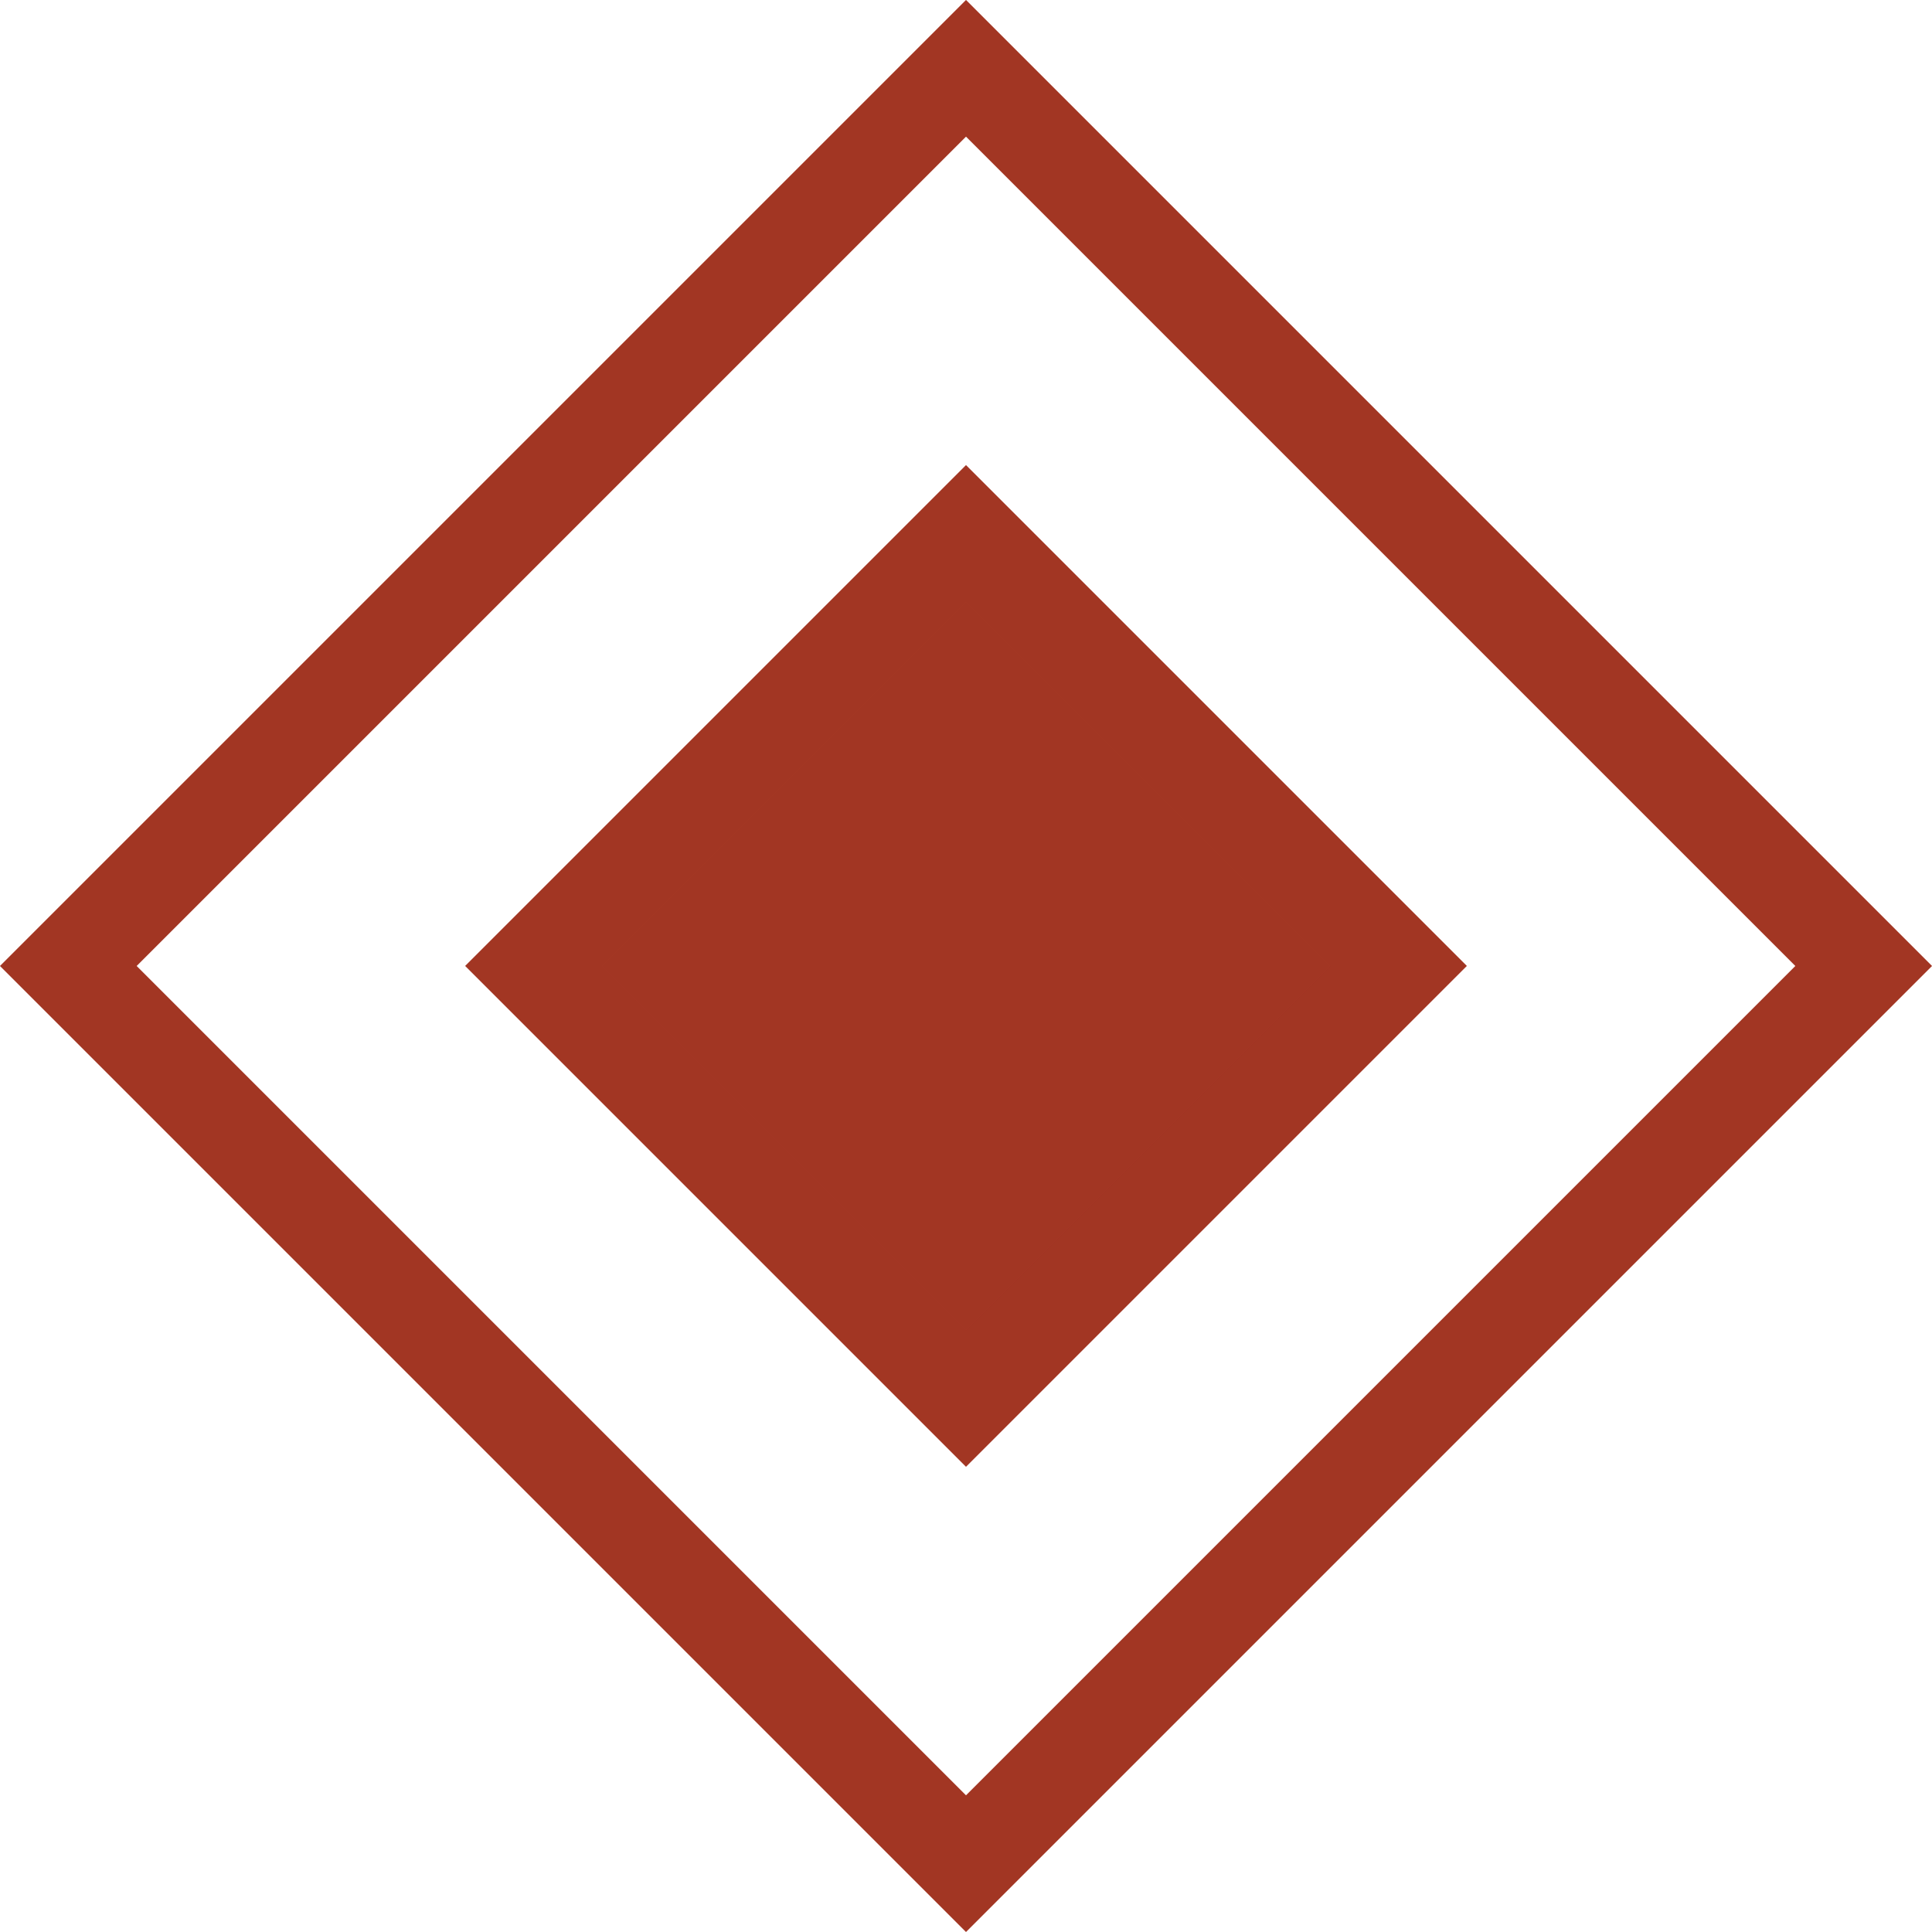
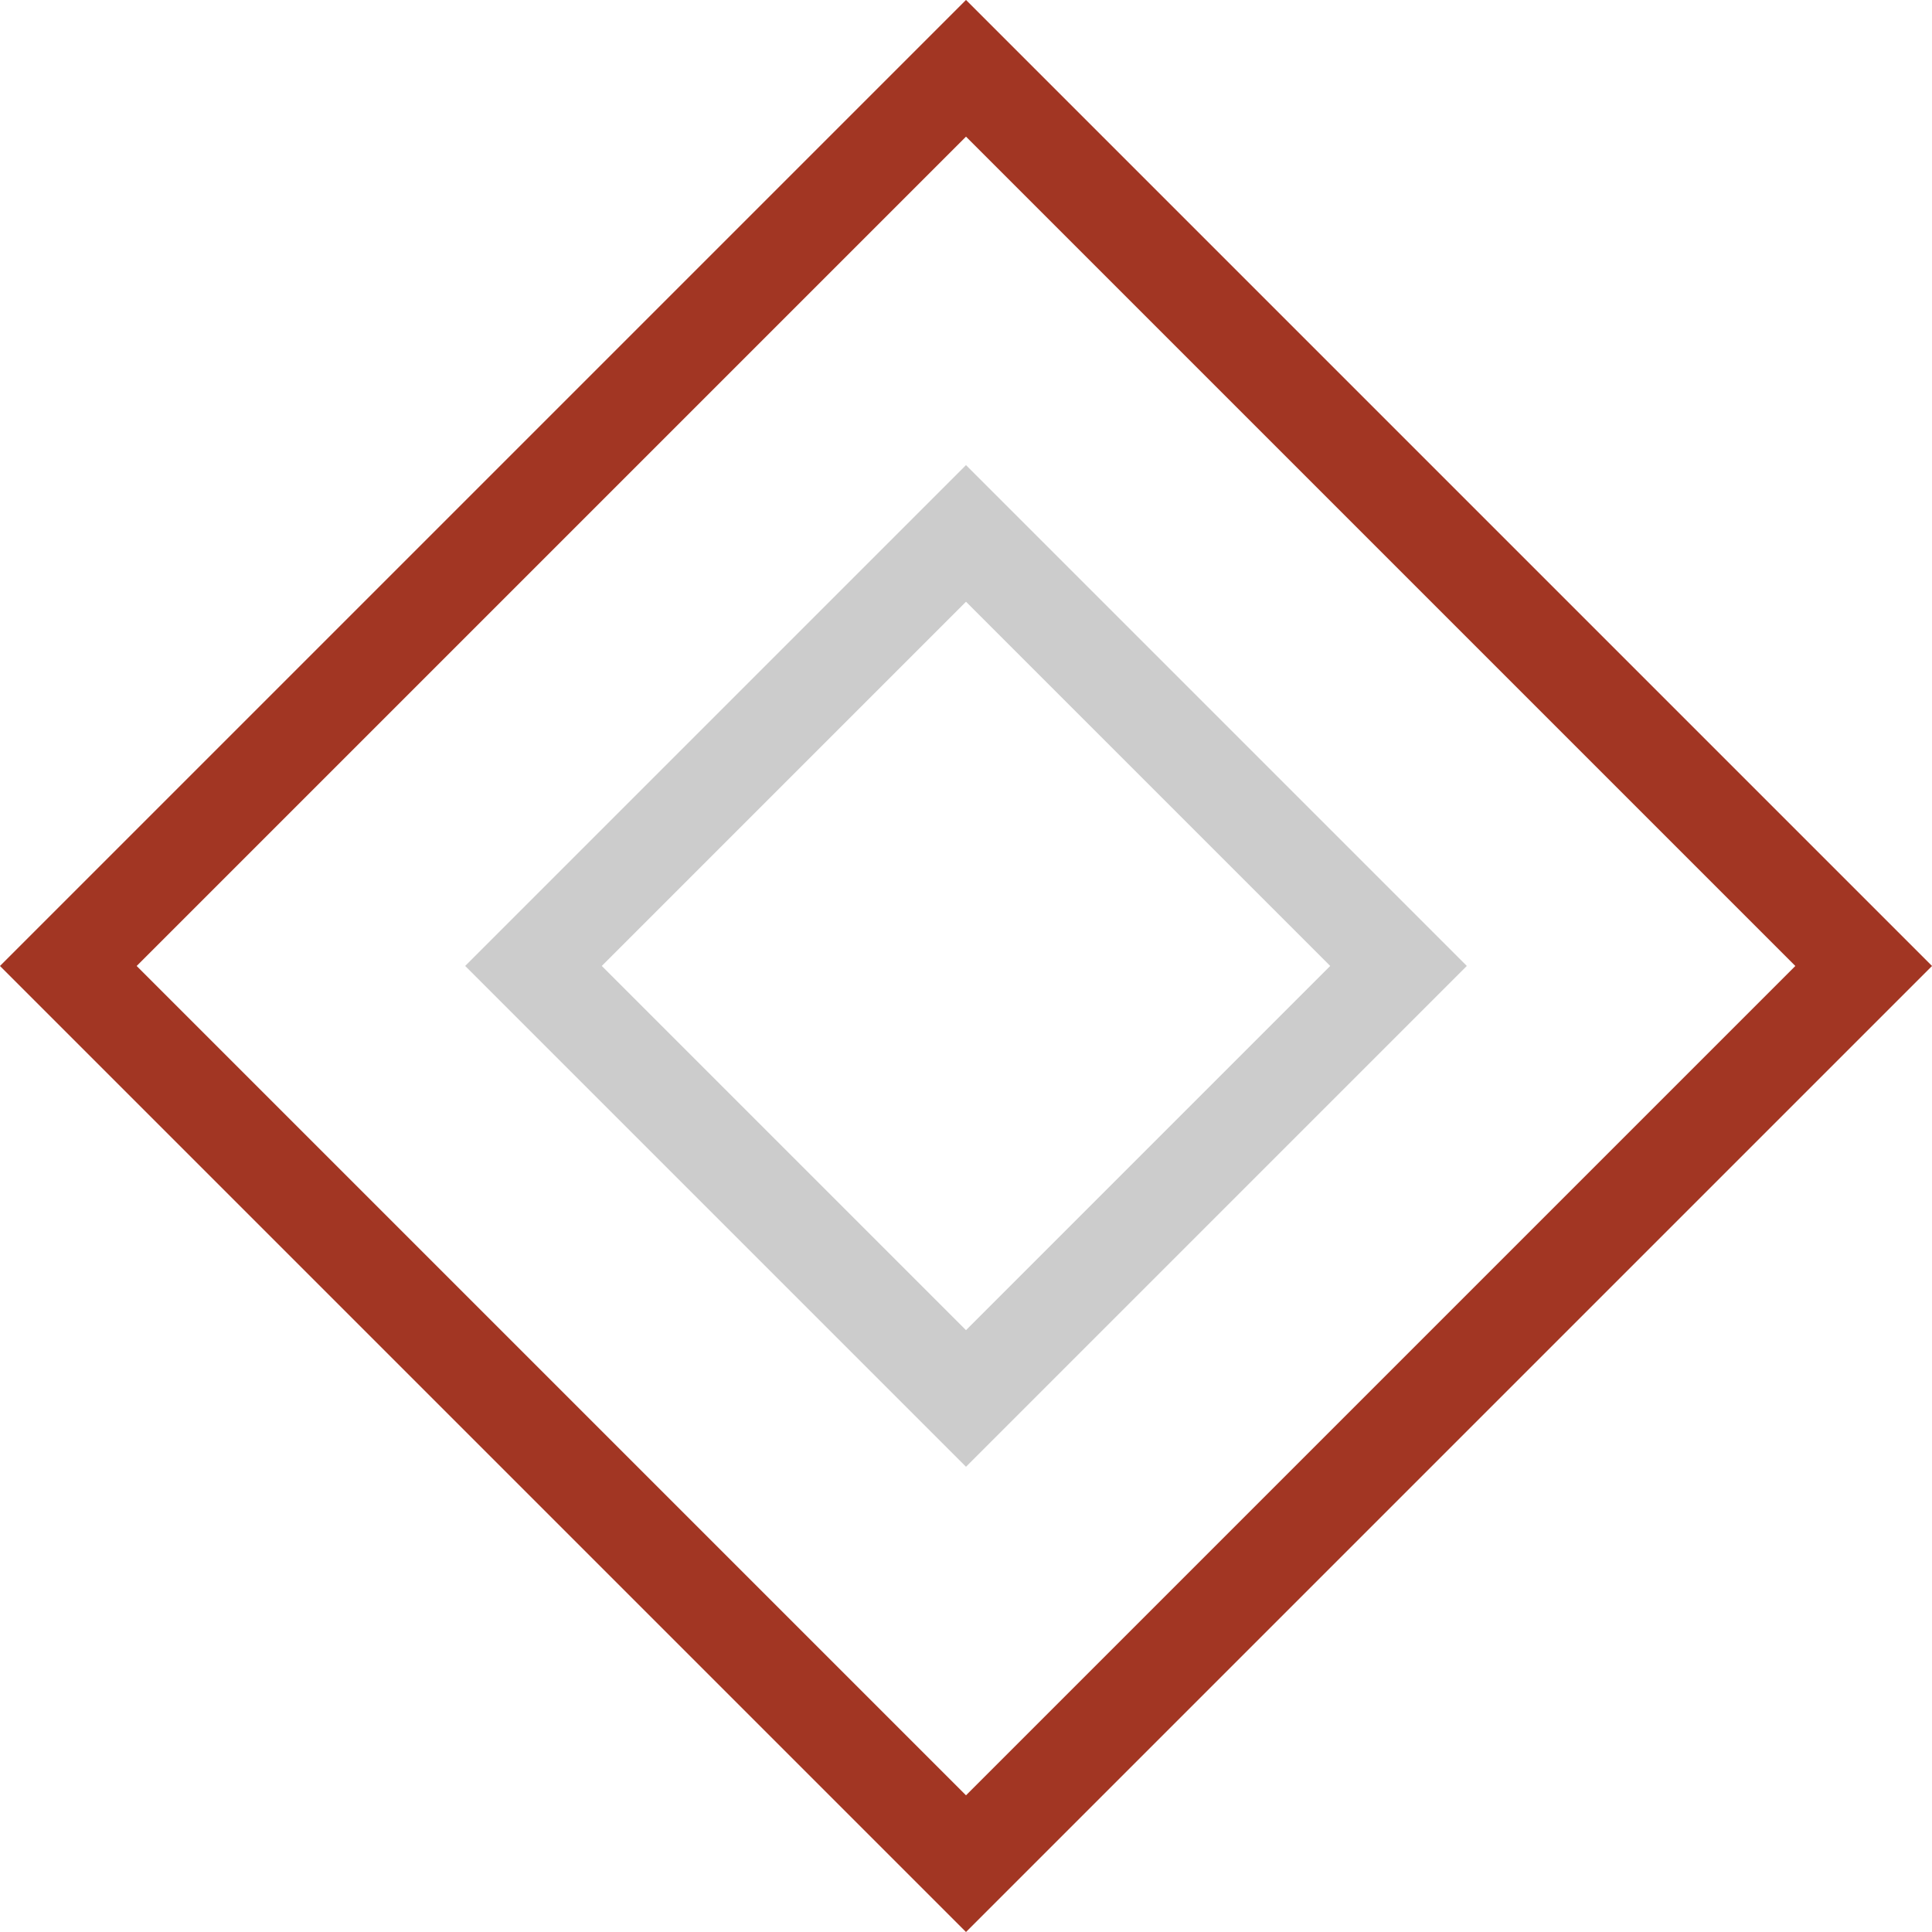
<svg xmlns="http://www.w3.org/2000/svg" width="20" height="20" viewBox="0 0 20 20" fill="none">
  <rect x="10" y="0.707" width="13.142" height="13.142" transform="rotate(45 10 0.707)" stroke="#CA432C" />
  <rect x="10" y="0.707" width="13.142" height="13.142" transform="rotate(45 10 0.707)" stroke="black" stroke-opacity="0.2" />
-   <rect x="10" y="5.522" width="6.332" height="6.332" transform="rotate(45 10 5.522)" fill="#CA432C" />
-   <rect x="10" y="5.522" width="6.332" height="6.332" transform="rotate(45 10 5.522)" fill="black" fill-opacity="0.2" />
-   <rect x="10" y="5.522" width="6.332" height="6.332" transform="rotate(45 10 5.522)" stroke="#CA432C" />
  <rect x="10" y="5.522" width="6.332" height="6.332" transform="rotate(45 10 5.522)" stroke="black" stroke-opacity="0.2" />
</svg>